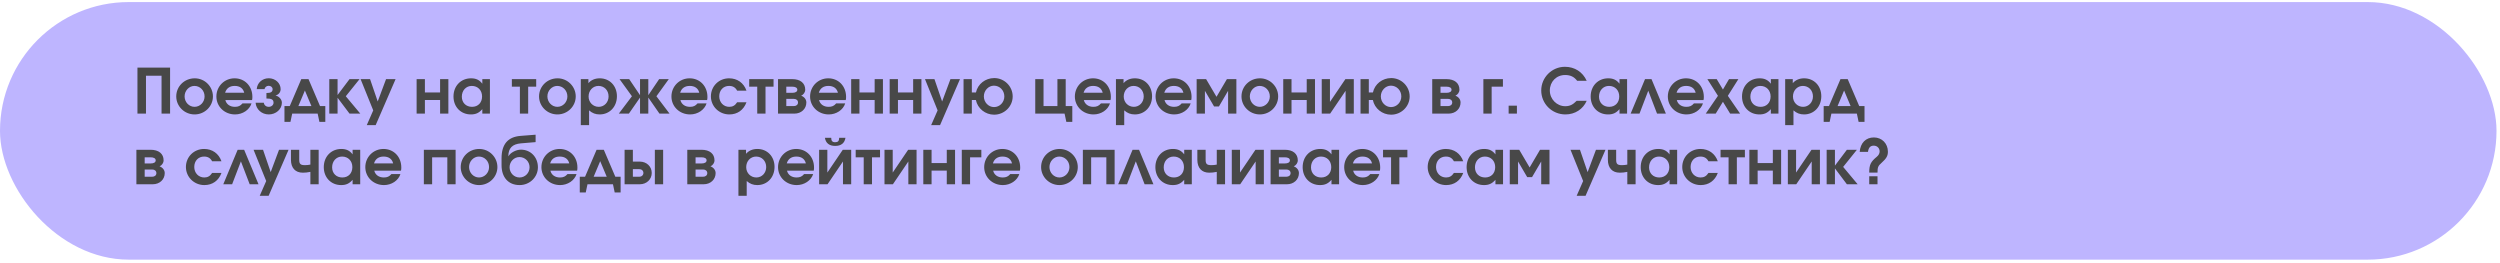
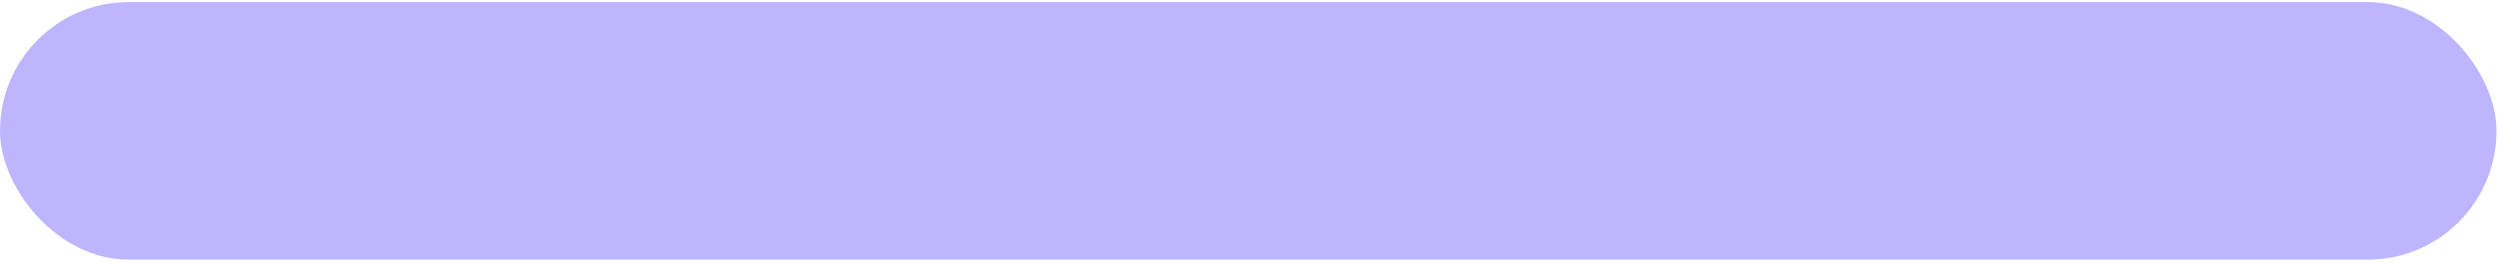
<svg xmlns="http://www.w3.org/2000/svg" width="637" height="67" viewBox="0 0 637 67" fill="none">
  <rect y="0.527" width="636.109" height="65.63" rx="32.815" fill="#BEB5FF" />
-   <path d="M35.023 28.951V17.226H43.337V28.951H41.163V19.305H37.197V28.951H35.023ZM44.908 24.572C44.908 22.002 46.987 19.955 49.621 19.955C52.175 19.955 54.254 22.034 54.254 24.572C54.254 27.095 52.159 29.158 49.589 29.158C47.003 29.158 44.908 27.095 44.908 24.572ZM49.573 27.222C50.985 27.222 52.127 26.032 52.127 24.572C52.127 23.065 50.985 21.891 49.541 21.891C48.177 21.891 47.034 23.097 47.034 24.556C47.034 26.032 48.177 27.222 49.573 27.222ZM61.783 26.349H64.084C63.56 27.999 61.831 29.158 59.895 29.158C57.213 29.158 55.135 27.159 55.135 24.588C55.135 22.002 57.182 19.955 59.768 19.955C62.386 19.955 64.306 21.954 64.306 24.683C64.306 25.017 64.29 25.207 64.226 25.492H57.42C57.673 26.556 58.594 27.222 59.847 27.222C60.72 27.222 61.243 26.984 61.783 26.349ZM57.356 23.636H62.227C61.957 22.51 61.101 21.891 59.8 21.891C58.546 21.891 57.689 22.494 57.356 23.636ZM65.127 26.175H67.222C67.285 26.794 67.809 27.222 68.475 27.222C69.157 27.222 69.697 26.762 69.697 26.175C69.697 25.381 69.221 25.096 67.888 25.096V23.7C69.015 23.7 69.459 23.414 69.459 22.716C69.459 22.24 69.015 21.859 68.475 21.859C67.92 21.859 67.507 22.192 67.396 22.716H65.413C65.524 21.113 66.825 19.939 68.475 19.939C70.157 19.939 71.506 21.177 71.506 22.716C71.506 23.477 70.982 24.144 70.252 24.302V24.35C71.141 24.572 71.823 25.366 71.823 26.175C71.823 27.825 70.316 29.158 68.475 29.158C66.698 29.158 65.239 27.857 65.127 26.175ZM72.482 31.046V27.032H73.831L76.766 20.161H78.607L81.542 27.032H82.891V31.046H81.383L80.939 28.951H74.45L74.005 31.046H72.482ZM76.02 27.032H79.353L77.686 23.065L76.02 27.032ZM83.903 28.951V20.161H86.013V24.207L89.059 20.161H91.614L88.107 24.525L91.804 28.951H89.059L86.013 24.905V28.951H83.903ZM93.45 31.887L95.1 28.126L91.879 20.161H94.291L96.242 25.857L98.368 20.161H100.796L95.719 31.887H93.45ZM106.153 28.951V20.161H108.264V23.557H112.135V20.161H114.245V28.951H112.135V25.477H108.264V28.951H106.153ZM115.549 24.588C115.549 21.907 117.421 19.955 120.023 19.955C121.293 19.955 122.165 20.368 122.895 21.335V20.161H124.831V28.951H122.895V27.809C122.054 28.777 121.229 29.158 119.976 29.158C117.405 29.158 115.549 27.238 115.549 24.588ZM117.675 24.636C117.675 26.175 118.738 27.222 120.277 27.222C121.8 27.222 122.832 26.159 122.832 24.588C122.832 23.001 121.753 21.891 120.214 21.891C118.738 21.891 117.675 23.049 117.675 24.636ZM132.467 28.951V22.081H130.42V20.161H136.624V22.081H134.577V28.951H132.467ZM137.35 24.572C137.35 22.002 139.429 19.955 142.062 19.955C144.617 19.955 146.696 22.034 146.696 24.572C146.696 27.095 144.601 29.158 142.031 29.158C139.444 29.158 137.35 27.095 137.35 24.572ZM142.015 27.222C143.427 27.222 144.569 26.032 144.569 24.572C144.569 23.065 143.427 21.891 141.983 21.891C140.619 21.891 139.476 23.097 139.476 24.556C139.476 26.032 140.619 27.222 142.015 27.222ZM147.989 31.887V20.161H149.925V21.193C150.607 20.383 151.623 19.955 152.813 19.955C155.351 19.955 157.192 21.875 157.192 24.525C157.192 27.19 155.335 29.158 152.797 29.158C151.734 29.158 150.925 28.84 150.099 28.126V31.887H147.989ZM152.559 27.222C153.971 27.222 155.066 26.064 155.066 24.572C155.066 23.017 153.971 21.891 152.495 21.891C151.067 21.891 149.973 23.049 149.973 24.588C149.973 26.08 151.099 27.222 152.559 27.222ZM157.67 28.951L161.017 24.525L157.86 20.161H160.319L163.08 24.255V20.161H165.19V24.255L167.951 20.161H170.41L167.253 24.525L170.601 28.951H168.03L165.19 24.858V28.951H163.08V24.858L160.24 28.951H157.67ZM177.73 26.349H180.031C179.507 27.999 177.778 29.158 175.842 29.158C173.161 29.158 171.082 27.159 171.082 24.588C171.082 22.002 173.129 19.955 175.715 19.955C178.333 19.955 180.253 21.954 180.253 24.683C180.253 25.017 180.237 25.207 180.174 25.492H173.367C173.621 26.556 174.541 27.222 175.795 27.222C176.667 27.222 177.191 26.984 177.73 26.349ZM173.304 23.636H178.175C177.905 22.51 177.048 21.891 175.747 21.891C174.494 21.891 173.637 22.494 173.304 23.636ZM187.818 26.064H190.198C189.468 28.047 187.882 29.158 185.835 29.158C183.233 29.158 181.138 27.111 181.138 24.556C181.138 21.97 183.169 19.955 185.771 19.955C187.866 19.955 189.5 21.113 190.198 23.097H187.818C187.39 22.287 186.739 21.891 185.771 21.891C184.296 21.891 183.264 22.986 183.264 24.541C183.264 26.08 184.359 27.222 185.819 27.222C186.692 27.222 187.295 26.873 187.818 26.064ZM192.943 28.951V22.081H190.896V20.161H197.1V22.081H195.053V28.951H192.943ZM198.239 28.951V20.161H201.856C203.935 20.161 205.172 21.177 205.172 22.859C205.172 23.493 204.744 24.128 204.141 24.382C204.95 24.683 205.458 25.35 205.458 26.111C205.458 27.745 204.157 28.951 202.412 28.951H198.239ZM200.349 23.652H201.84C202.681 23.652 203.157 23.366 203.157 22.859C203.157 22.367 202.681 22.081 201.84 22.081H200.349V23.652ZM200.349 27.032H202.269C202.904 27.032 203.332 26.667 203.332 26.111C203.332 25.556 202.904 25.191 202.269 25.191H200.349V27.032ZM213.058 26.349H215.359C214.836 27.999 213.106 29.158 211.17 29.158C208.489 29.158 206.41 27.159 206.41 24.588C206.41 22.002 208.457 19.955 211.043 19.955C213.661 19.955 215.581 21.954 215.581 24.683C215.581 25.017 215.565 25.207 215.502 25.492H208.695C208.949 26.556 209.869 27.222 211.123 27.222C211.995 27.222 212.519 26.984 213.058 26.349ZM208.632 23.636H213.503C213.233 22.51 212.376 21.891 211.075 21.891C209.822 21.891 208.965 22.494 208.632 23.636ZM216.879 28.951V20.161H218.989V23.557H222.861V20.161H224.971V28.951H222.861V25.477H218.989V28.951H216.879ZM226.687 28.951V20.161H228.797V23.557H232.669V20.161H234.779V28.951H232.669V25.477H228.797V28.951H226.687ZM237.257 31.887L238.907 28.126L235.686 20.161H238.098L240.05 25.857L242.176 20.161H244.603L239.526 31.887H237.257ZM253.288 27.285C254.732 27.285 255.906 26.064 255.906 24.572C255.906 23.033 254.732 21.827 253.256 21.827C251.86 21.827 250.686 23.065 250.686 24.556C250.686 26.064 251.86 27.285 253.288 27.285ZM245.513 28.951V20.161H247.624V23.557H248.671C249.131 21.415 251.067 19.892 253.336 19.892C255.922 19.892 258.032 22.002 258.032 24.572C258.032 27.127 255.906 29.221 253.304 29.221C251.051 29.221 249.099 27.65 248.655 25.477H247.624V28.951H245.513ZM263.782 28.951V20.161H265.892V27.032H269.43V20.161H271.54V27.032H273.222V31.046H271.699L271.255 28.951H263.782ZM280.523 26.349H282.823C282.3 27.999 280.57 29.158 278.635 29.158C275.953 29.158 273.875 27.159 273.875 24.588C273.875 22.002 275.921 19.955 278.508 19.955C281.126 19.955 283.046 21.954 283.046 24.683C283.046 25.017 283.03 25.207 282.966 25.492H276.159C276.413 26.556 277.334 27.222 278.587 27.222C279.46 27.222 279.983 26.984 280.523 26.349ZM276.096 23.636H280.967C280.697 22.51 279.84 21.891 278.539 21.891C277.286 21.891 276.429 22.494 276.096 23.636ZM284.343 31.887V20.161H286.279V21.193C286.961 20.383 287.977 19.955 289.167 19.955C291.705 19.955 293.546 21.875 293.546 24.525C293.546 27.19 291.69 29.158 289.151 29.158C288.088 29.158 287.279 28.84 286.454 28.126V31.887H284.343ZM288.913 27.222C290.325 27.222 291.42 26.064 291.42 24.572C291.42 23.017 290.325 21.891 288.849 21.891C287.421 21.891 286.327 23.049 286.327 24.588C286.327 26.08 287.453 27.222 288.913 27.222ZM301.084 26.349H303.385C302.861 27.999 301.132 29.158 299.196 29.158C296.515 29.158 294.436 27.159 294.436 24.588C294.436 22.002 296.483 19.955 299.069 19.955C301.687 19.955 303.607 21.954 303.607 24.683C303.607 25.017 303.591 25.207 303.528 25.492H296.721C296.975 26.556 297.895 27.222 299.149 27.222C300.021 27.222 300.545 26.984 301.084 26.349ZM296.658 23.636H301.529C301.259 22.51 300.402 21.891 299.101 21.891C297.848 21.891 296.991 22.494 296.658 23.636ZM304.905 28.951V20.161H307.317L309.966 24.667L312.616 20.161H315.028V28.951H312.917V23.144L310.585 27.127H309.347L307.015 23.144V28.951H304.905ZM316.33 24.572C316.33 22.002 318.409 19.955 321.043 19.955C323.597 19.955 325.676 22.034 325.676 24.572C325.676 27.095 323.581 29.158 321.011 29.158C318.425 29.158 316.33 27.095 316.33 24.572ZM320.995 27.222C322.407 27.222 323.55 26.032 323.55 24.572C323.55 23.065 322.407 21.891 320.963 21.891C319.599 21.891 318.456 23.097 318.456 24.556C318.456 26.032 319.599 27.222 320.995 27.222ZM326.969 28.951V20.161H329.08V23.557H332.951V20.161H335.061V28.951H332.951V25.477H329.08V28.951H326.969ZM336.778 28.951V20.161H338.872V25.968L342.807 20.161H344.949V28.951H342.855V23.144L338.92 28.951H336.778ZM354.438 27.285C355.882 27.285 357.056 26.064 357.056 24.572C357.056 23.033 355.882 21.827 354.406 21.827C353.01 21.827 351.836 23.065 351.836 24.556C351.836 26.064 353.01 27.285 354.438 27.285ZM346.663 28.951V20.161H348.774V23.557H349.821C350.281 21.415 352.217 19.892 354.486 19.892C357.072 19.892 359.182 22.002 359.182 24.572C359.182 27.127 357.056 29.221 354.454 29.221C352.201 29.221 350.249 27.65 349.805 25.477H348.774V28.951H346.663ZM364.932 28.951V20.161H368.549C370.628 20.161 371.865 21.177 371.865 22.859C371.865 23.493 371.437 24.128 370.834 24.382C371.643 24.683 372.151 25.35 372.151 26.111C372.151 27.745 370.85 28.951 369.105 28.951H364.932ZM367.042 23.652H368.533C369.374 23.652 369.85 23.366 369.85 22.859C369.85 22.367 369.374 22.081 368.533 22.081H367.042V23.652ZM367.042 27.032H368.962C369.596 27.032 370.025 26.667 370.025 26.111C370.025 25.556 369.596 25.191 368.962 25.191H367.042V27.032ZM377.963 28.951V20.161H382.945V22.081H380.073V28.951H377.963ZM384.401 28.951V26.921H386.511V28.951H384.401ZM401.735 25.683H404.29C403.369 27.825 401.291 29.158 398.879 29.158C395.452 29.158 392.707 26.445 392.707 23.049C392.707 19.733 395.42 17.02 398.736 17.02C401.227 17.02 403.274 18.337 404.29 20.59H401.862C401.069 19.558 400.149 19.114 398.784 19.114C396.563 19.114 394.897 20.812 394.897 23.065C394.897 25.27 396.674 27.063 398.832 27.063C399.958 27.063 400.767 26.683 401.735 25.683ZM405.301 24.588C405.301 21.907 407.174 19.955 409.776 19.955C411.045 19.955 411.918 20.368 412.648 21.335V20.161H414.583V28.951H412.648V27.809C411.807 28.777 410.982 29.158 409.728 29.158C407.158 29.158 405.301 27.238 405.301 24.588ZM407.428 24.636C407.428 26.175 408.491 27.222 410.03 27.222C411.553 27.222 412.584 26.159 412.584 24.588C412.584 23.001 411.505 21.891 409.966 21.891C408.491 21.891 407.428 23.049 407.428 24.636ZM415.488 28.951L419.153 20.161H420.803L424.468 28.951H422.215L419.978 23.113L417.741 28.951H415.488ZM431.612 26.349H433.913C433.389 27.999 431.66 29.158 429.724 29.158C427.043 29.158 424.964 27.159 424.964 24.588C424.964 22.002 427.011 19.955 429.597 19.955C432.215 19.955 434.135 21.954 434.135 24.683C434.135 25.017 434.119 25.207 434.056 25.492H427.249C427.503 26.556 428.423 27.222 429.677 27.222C430.549 27.222 431.073 26.984 431.612 26.349ZM427.186 23.636H432.057C431.787 22.51 430.93 21.891 429.629 21.891C428.376 21.891 427.519 22.494 427.186 23.636ZM434.624 28.951L437.734 24.414L435.036 20.161H437.416L439.003 22.811L440.558 20.161H442.938L440.256 24.414L443.382 28.951H440.843L439.003 25.937L437.162 28.951H434.624ZM443.868 24.588C443.868 21.907 445.74 19.955 448.342 19.955C449.612 19.955 450.484 20.368 451.214 21.335V20.161H453.15V28.951H451.214V27.809C450.373 28.777 449.548 29.158 448.295 29.158C445.724 29.158 443.868 27.238 443.868 24.588ZM445.994 24.636C445.994 26.175 447.057 27.222 448.596 27.222C450.119 27.222 451.151 26.159 451.151 24.588C451.151 23.001 450.072 21.891 448.533 21.891C447.057 21.891 445.994 23.049 445.994 24.636ZM454.863 31.887V20.161H456.799V21.193C457.481 20.383 458.497 19.955 459.687 19.955C462.225 19.955 464.066 21.875 464.066 24.525C464.066 27.19 462.21 29.158 459.671 29.158C458.608 29.158 457.799 28.84 456.974 28.126V31.887H454.863ZM459.433 27.222C460.845 27.222 461.94 26.064 461.94 24.572C461.94 23.017 460.845 21.891 459.369 21.891C457.941 21.891 456.847 23.049 456.847 24.588C456.847 26.08 457.973 27.222 459.433 27.222ZM464.671 31.046V27.032H466.019L468.955 20.161H470.795L473.731 27.032H475.079V31.046H473.572L473.128 28.951H466.638L466.194 31.046H464.671ZM468.209 27.032H471.541L469.875 23.065L468.209 27.032ZM34.753 46.951V38.161H38.371C40.449 38.161 41.687 39.177 41.687 40.859C41.687 41.493 41.259 42.128 40.656 42.382C41.465 42.683 41.973 43.35 41.973 44.111C41.973 45.745 40.672 46.951 38.926 46.951H34.753ZM36.864 41.652H38.355C39.196 41.652 39.672 41.366 39.672 40.859C39.672 40.367 39.196 40.081 38.355 40.081H36.864V41.652ZM36.864 45.032H38.783C39.418 45.032 39.846 44.667 39.846 44.111C39.846 43.556 39.418 43.191 38.783 43.191H36.864V45.032ZM54.052 44.064H56.432C55.702 46.047 54.115 47.158 52.068 47.158C49.466 47.158 47.372 45.111 47.372 42.556C47.372 39.97 49.403 37.955 52.005 37.955C54.099 37.955 55.734 39.113 56.432 41.097H54.052C53.623 40.287 52.973 39.891 52.005 39.891C50.529 39.891 49.498 40.986 49.498 42.541C49.498 44.08 50.593 45.222 52.053 45.222C52.925 45.222 53.528 44.873 54.052 44.064ZM56.892 46.951L60.557 38.161H62.207L65.872 46.951H63.619L61.382 41.112L59.145 46.951H56.892ZM66.179 49.887L67.829 46.126L64.608 38.161H67.02L68.972 43.857L71.098 38.161H73.525L68.448 49.887H66.179ZM79.084 46.951V43.794C78.275 43.953 77.799 44 77.149 44C75.245 44 74.134 42.779 74.134 40.716V38.161H76.244V40.716C76.244 41.779 76.562 42.08 77.704 42.08C78.196 42.08 78.624 42.033 79.084 41.938V38.161H81.195V46.951H79.084ZM82.499 42.588C82.499 39.907 84.371 37.955 86.973 37.955C88.242 37.955 89.115 38.368 89.845 39.335V38.161H91.781V46.951H89.845V45.809C89.004 46.777 88.179 47.158 86.925 47.158C84.355 47.158 82.499 45.238 82.499 42.588ZM84.625 42.636C84.625 44.175 85.688 45.222 87.227 45.222C88.75 45.222 89.781 44.159 89.781 42.588C89.781 41.001 88.702 39.891 87.163 39.891C85.688 39.891 84.625 41.049 84.625 42.636ZM99.73 44.349H102.03C101.507 45.999 99.777 47.158 97.841 47.158C95.16 47.158 93.082 45.158 93.082 42.588C93.082 40.002 95.128 37.955 97.715 37.955C100.333 37.955 102.252 39.954 102.252 42.683C102.252 43.017 102.237 43.207 102.173 43.492H95.366C95.62 44.556 96.54 45.222 97.794 45.222C98.666 45.222 99.19 44.984 99.73 44.349ZM95.303 41.636H100.174C99.904 40.51 99.047 39.891 97.746 39.891C96.493 39.891 95.636 40.494 95.303 41.636ZM107.997 46.951V38.161H116.089V46.951H113.979V40.081H110.107V46.951H107.997ZM117.393 42.572C117.393 40.002 119.471 37.955 122.105 37.955C124.66 37.955 126.738 40.034 126.738 42.572C126.738 45.095 124.644 47.158 122.073 47.158C119.487 47.158 117.393 45.095 117.393 42.572ZM122.058 45.222C123.47 45.222 124.612 44.032 124.612 42.572C124.612 41.065 123.47 39.891 122.026 39.891C120.661 39.891 119.519 41.097 119.519 42.556C119.519 44.032 120.661 45.222 122.058 45.222ZM129.523 39.796L129.555 39.811C130.015 38.923 131.507 38.13 132.728 38.13C135.204 38.13 137.06 40.049 137.06 42.62C137.06 45.127 134.981 47.158 132.395 47.158C129.555 47.158 127.794 45.222 127.794 42.08V40.351C127.794 36.765 129.396 34.877 132.649 34.623L136.473 34.322V36.21L132.728 36.527C130.539 36.717 129.539 37.733 129.523 39.796ZM132.379 45.222C133.807 45.222 134.934 44.064 134.934 42.62C134.934 41.16 133.791 40.018 132.348 40.018C130.967 40.018 129.841 41.192 129.841 42.604C129.841 44.064 130.967 45.222 132.379 45.222ZM144.603 44.349H146.903C146.38 45.999 144.65 47.158 142.714 47.158C140.033 47.158 137.954 45.158 137.954 42.588C137.954 40.002 140.001 37.955 142.587 37.955C145.205 37.955 147.125 39.954 147.125 42.683C147.125 43.017 147.109 43.207 147.046 43.492H140.239C140.493 44.556 141.413 45.222 142.667 45.222C143.539 45.222 144.063 44.984 144.603 44.349ZM140.176 41.636H145.047C144.777 40.51 143.92 39.891 142.619 39.891C141.366 39.891 140.509 40.494 140.176 41.636ZM147.725 49.046V45.032H149.074L152.009 38.161H153.849L156.785 45.032H158.133V49.046H156.626L156.182 46.951H149.692L149.248 49.046H147.725ZM151.263 45.032H154.595L152.929 41.065L151.263 45.032ZM161.256 45.032H162.874C163.493 45.032 163.937 44.635 163.937 44.064C163.937 43.492 163.493 43.096 162.874 43.096H161.256V45.032ZM159.145 46.951V38.161H161.256V41.176H163.017C164.746 41.176 166.063 42.414 166.063 44.064C166.063 45.714 164.746 46.951 163.017 46.951H159.145ZM166.857 46.951V38.161H168.967V46.951H166.857ZM175.121 46.951V38.161H178.738C180.817 38.161 182.054 39.177 182.054 40.859C182.054 41.493 181.626 42.128 181.023 42.382C181.832 42.683 182.34 43.35 182.34 44.111C182.34 45.745 181.039 46.951 179.293 46.951H175.121ZM177.231 41.652H178.722C179.563 41.652 180.039 41.366 180.039 40.859C180.039 40.367 179.563 40.081 178.722 40.081H177.231V41.652ZM177.231 45.032H179.151C179.785 45.032 180.214 44.667 180.214 44.111C180.214 43.556 179.785 43.191 179.151 43.191H177.231V45.032ZM188.152 49.887V38.161H190.087V39.193C190.77 38.383 191.785 37.955 192.975 37.955C195.514 37.955 197.354 39.875 197.354 42.525C197.354 45.19 195.498 47.158 192.959 47.158C191.896 47.158 191.087 46.84 190.262 46.126V49.887H188.152ZM192.721 45.222C194.133 45.222 195.228 44.064 195.228 42.572C195.228 41.017 194.133 39.891 192.658 39.891C191.23 39.891 190.135 41.049 190.135 42.588C190.135 44.08 191.262 45.222 192.721 45.222ZM204.893 44.349H207.193C206.67 45.999 204.94 47.158 203.005 47.158C200.323 47.158 198.245 45.158 198.245 42.588C198.245 40.002 200.291 37.955 202.878 37.955C205.496 37.955 207.416 39.954 207.416 42.683C207.416 43.017 207.4 43.207 207.336 43.492H200.529C200.783 44.556 201.704 45.222 202.957 45.222C203.83 45.222 204.353 44.984 204.893 44.349ZM200.466 41.636H205.337C205.067 40.51 204.21 39.891 202.909 39.891C201.656 39.891 200.799 40.494 200.466 41.636ZM210.189 35.115H211.791C211.791 35.908 212.093 36.241 212.807 36.241C213.521 36.241 213.822 35.908 213.822 35.115H215.425C215.203 36.479 214.314 37.178 212.807 37.178C211.299 37.178 210.411 36.479 210.189 35.115ZM208.713 46.951V38.161H210.808V43.968L214.743 38.161H216.885V46.951H214.79V41.144L210.855 46.951H208.713ZM220.074 46.951V40.081H218.028V38.161H224.232V40.081H222.185V46.951H220.074ZM225.37 46.951V38.161H227.465V43.968L231.399 38.161H233.541V46.951H231.447V41.144L227.512 46.951H225.37ZM235.256 46.951V38.161H237.366V41.557H241.238V38.161H243.348V46.951H241.238V43.477H237.366V46.951H235.256ZM245.064 46.951V38.161H250.046V40.081H247.174V46.951H245.064ZM257.42 44.349H259.721C259.197 45.999 257.468 47.158 255.532 47.158C252.85 47.158 250.772 45.158 250.772 42.588C250.772 40.002 252.819 37.955 255.405 37.955C258.023 37.955 259.943 39.954 259.943 42.683C259.943 43.017 259.927 43.207 259.863 43.492H253.057C253.311 44.556 254.231 45.222 255.484 45.222C256.357 45.222 256.881 44.984 257.42 44.349ZM252.993 41.636H257.864C257.595 40.51 256.738 39.891 255.437 39.891C254.183 39.891 253.326 40.494 252.993 41.636ZM265.275 42.572C265.275 40.002 267.354 37.955 269.987 37.955C272.542 37.955 274.62 40.034 274.62 42.572C274.62 45.095 272.526 47.158 269.956 47.158C267.369 47.158 265.275 45.095 265.275 42.572ZM269.94 45.222C271.352 45.222 272.494 44.032 272.494 42.572C272.494 41.065 271.352 39.891 269.908 39.891C268.544 39.891 267.401 41.097 267.401 42.556C267.401 44.032 268.544 45.222 269.94 45.222ZM275.914 46.951V38.161H284.006V46.951H281.896V40.081H278.024V46.951H275.914ZM284.913 46.951L288.578 38.161H290.228L293.894 46.951H291.641L289.403 41.112L287.166 46.951H284.913ZM294.39 42.588C294.39 39.907 296.262 37.955 298.864 37.955C300.133 37.955 301.006 38.368 301.736 39.335V38.161H303.672V46.951H301.736V45.809C300.895 46.777 300.07 47.158 298.816 47.158C296.246 47.158 294.39 45.238 294.39 42.588ZM296.516 42.636C296.516 44.175 297.579 45.222 299.118 45.222C300.641 45.222 301.672 44.159 301.672 42.588C301.672 41.001 300.594 39.891 299.054 39.891C297.579 39.891 296.516 41.049 296.516 42.636ZM310.034 46.951V43.794C309.225 43.953 308.749 44 308.098 44C306.194 44 305.084 42.779 305.084 40.716V38.161H307.194V40.716C307.194 41.779 307.511 42.08 308.654 42.08C309.146 42.08 309.574 42.033 310.034 41.938V38.161H312.144V46.951H310.034ZM313.861 46.951V38.161H315.955V43.968L319.89 38.161H322.032V46.951H319.938V41.144L316.003 46.951H313.861ZM323.747 46.951V38.161H327.364C329.443 38.161 330.68 39.177 330.68 40.859C330.68 41.493 330.252 42.128 329.649 42.382C330.458 42.683 330.966 43.35 330.966 44.111C330.966 45.745 329.665 46.951 327.919 46.951H323.747ZM325.857 41.652H327.348C328.189 41.652 328.665 41.366 328.665 40.859C328.665 40.367 328.189 40.081 327.348 40.081H325.857V41.652ZM325.857 45.032H327.777C328.411 45.032 328.84 44.667 328.84 44.111C328.84 43.556 328.411 43.191 327.777 43.191H325.857V45.032ZM331.918 42.588C331.918 39.907 333.79 37.955 336.392 37.955C337.662 37.955 338.534 38.368 339.264 39.335V38.161H341.2V46.951H339.264V45.809C338.423 46.777 337.598 47.158 336.345 47.158C333.774 47.158 331.918 45.238 331.918 42.588ZM334.044 42.636C334.044 44.175 335.107 45.222 336.646 45.222C338.17 45.222 339.201 44.159 339.201 42.588C339.201 41.001 338.122 39.891 336.583 39.891C335.107 39.891 334.044 41.049 334.044 42.636ZM349.149 44.349H351.45C350.926 45.999 349.197 47.158 347.261 47.158C344.58 47.158 342.501 45.158 342.501 42.588C342.501 40.002 344.548 37.955 347.134 37.955C349.752 37.955 351.672 39.954 351.672 42.683C351.672 43.017 351.656 43.207 351.593 43.492H344.786C345.04 44.556 345.96 45.222 347.213 45.222C348.086 45.222 348.61 44.984 349.149 44.349ZM344.722 41.636H349.593C349.324 40.51 348.467 39.891 347.166 39.891C345.912 39.891 345.056 40.494 344.722 41.636ZM354.445 46.951V40.081H352.398V38.161H358.602V40.081H356.556V46.951H354.445ZM370.455 44.064H372.835C372.105 46.047 370.519 47.158 368.472 47.158C365.87 47.158 363.775 45.111 363.775 42.556C363.775 39.97 365.806 37.955 368.408 37.955C370.503 37.955 372.137 39.113 372.835 41.097H370.455C370.027 40.287 369.376 39.891 368.408 39.891C366.933 39.891 365.901 40.986 365.901 42.541C365.901 44.08 366.996 45.222 368.456 45.222C369.329 45.222 369.932 44.873 370.455 44.064ZM373.692 42.588C373.692 39.907 375.564 37.955 378.166 37.955C379.436 37.955 380.308 38.368 381.038 39.335V38.161H382.974V46.951H381.038V45.809C380.197 46.777 379.372 47.158 378.119 47.158C375.548 47.158 373.692 45.238 373.692 42.588ZM375.818 42.636C375.818 44.175 376.881 45.222 378.42 45.222C379.943 45.222 380.975 44.159 380.975 42.588C380.975 41.001 379.896 39.891 378.357 39.891C376.881 39.891 375.818 41.049 375.818 42.636ZM384.687 46.951V38.161H387.099L389.749 42.667L392.399 38.161H394.81V46.951H392.7V41.144L390.368 45.127H389.13L386.798 41.144V46.951H384.687ZM401.734 49.887L403.384 46.126L400.163 38.161H402.575L404.527 43.857L406.653 38.161H409.08L404.003 49.887H401.734ZM414.639 46.951V43.794C413.83 43.953 413.354 44 412.704 44C410.8 44 409.689 42.779 409.689 40.716V38.161H411.799V40.716C411.799 41.779 412.117 42.08 413.259 42.08C413.751 42.08 414.179 42.033 414.639 41.938V38.161H416.75V46.951H414.639ZM418.054 42.588C418.054 39.907 419.926 37.955 422.528 37.955C423.797 37.955 424.67 38.368 425.4 39.335V38.161H427.336V46.951H425.4V45.809C424.559 46.777 423.734 47.158 422.48 47.158C419.91 47.158 418.054 45.238 418.054 42.588ZM420.18 42.636C420.18 44.175 421.243 45.222 422.782 45.222C424.305 45.222 425.336 44.159 425.336 42.588C425.336 41.001 424.257 39.891 422.718 39.891C421.243 39.891 420.18 41.049 420.18 42.636ZM435.316 44.064H437.696C436.967 46.047 435.38 47.158 433.333 47.158C430.731 47.158 428.637 45.111 428.637 42.556C428.637 39.97 430.667 37.955 433.27 37.955C435.364 37.955 436.998 39.113 437.696 41.097H435.316C434.888 40.287 434.237 39.891 433.27 39.891C431.794 39.891 430.763 40.986 430.763 42.541C430.763 44.08 431.857 45.222 433.317 45.222C434.19 45.222 434.793 44.873 435.316 44.064ZM440.441 46.951V40.081H438.395V38.161H444.598V40.081H442.552V46.951H440.441ZM445.737 46.951V38.161H447.847V41.557H451.719V38.161H453.829V46.951H451.719V43.477H447.847V46.951H445.737ZM455.545 46.951V38.161H457.64V43.968L461.574 38.161H463.716V46.951H461.622V41.144L457.687 46.951H455.545ZM465.431 46.951V38.161H467.541V42.207L470.587 38.161H473.142L469.635 42.525L473.332 46.951H470.587L467.541 42.905V46.951H465.431ZM478.389 43.984H476.279C476.279 41.985 476.644 41.224 478.215 39.938C478.675 39.558 478.929 39.082 478.929 38.59C478.929 37.733 478.294 37.114 477.421 37.114C476.565 37.114 476.104 37.622 475.962 38.701H473.851C474.026 36.432 475.406 35.02 477.469 35.02C479.516 35.02 481.039 36.575 481.039 38.653C481.039 39.716 480.642 40.398 479.421 41.493C478.532 42.271 478.389 42.636 478.389 43.984ZM476.279 46.951V44.92H478.389V46.951H476.279Z" fill="#484848" />
</svg>